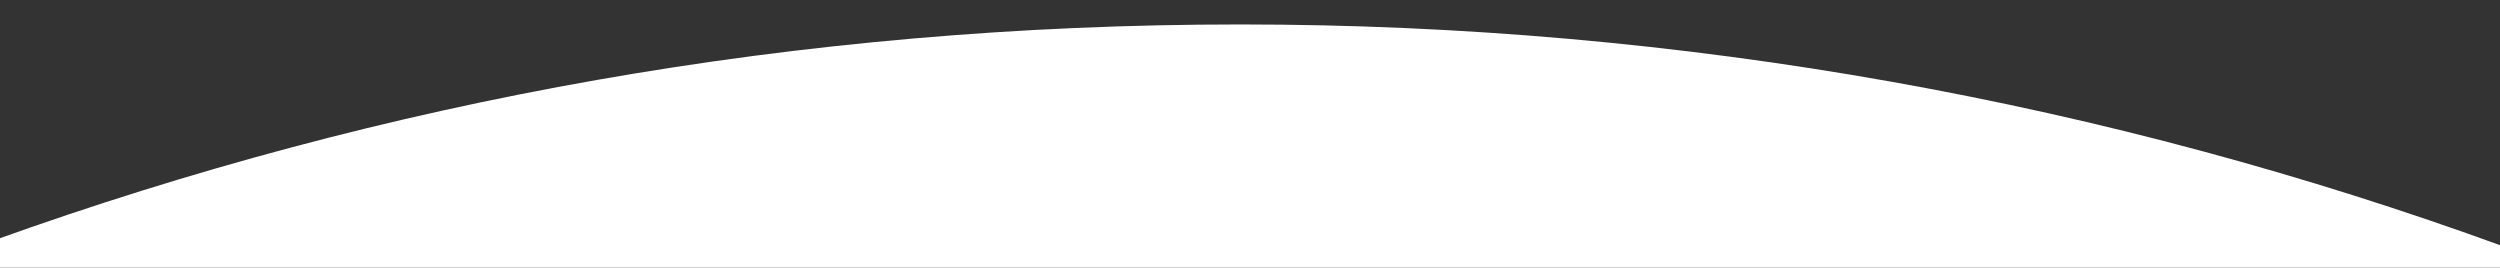
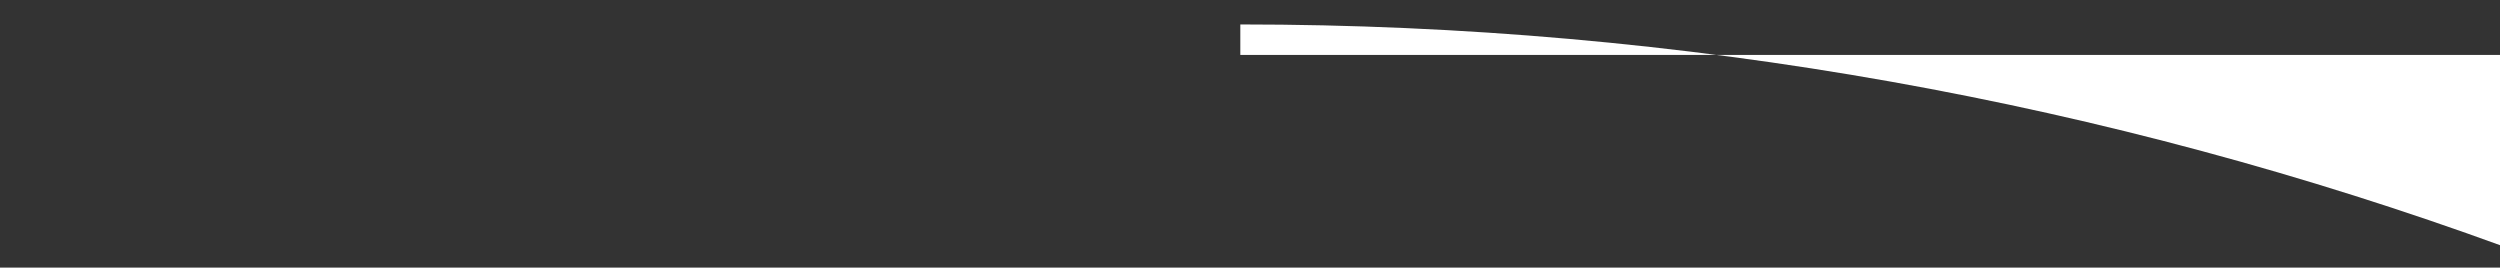
<svg xmlns="http://www.w3.org/2000/svg" id="Capa_1" version="1.1" viewBox="0 0 1346.91 144.16">
  <rect x="0" y="0" width="1346.91" height="144.16" fill="#333333" stroke="none" />
  <defs>
    <style>
      .st0 {
        fill: #fff;
      }
    </style>
  </defs>
-   <path class="st0" d="M1348.77,132.76C1136.48,55.39,907.29,13.17,668.24,13.17S206.59,54.18-3.12,129.44v16.42h1351.9v-13.1h-.01Z" />
+   <path class="st0" d="M1348.77,132.76C1136.48,55.39,907.29,13.17,668.24,13.17v16.42h1351.9v-13.1h-.01Z" />
</svg>